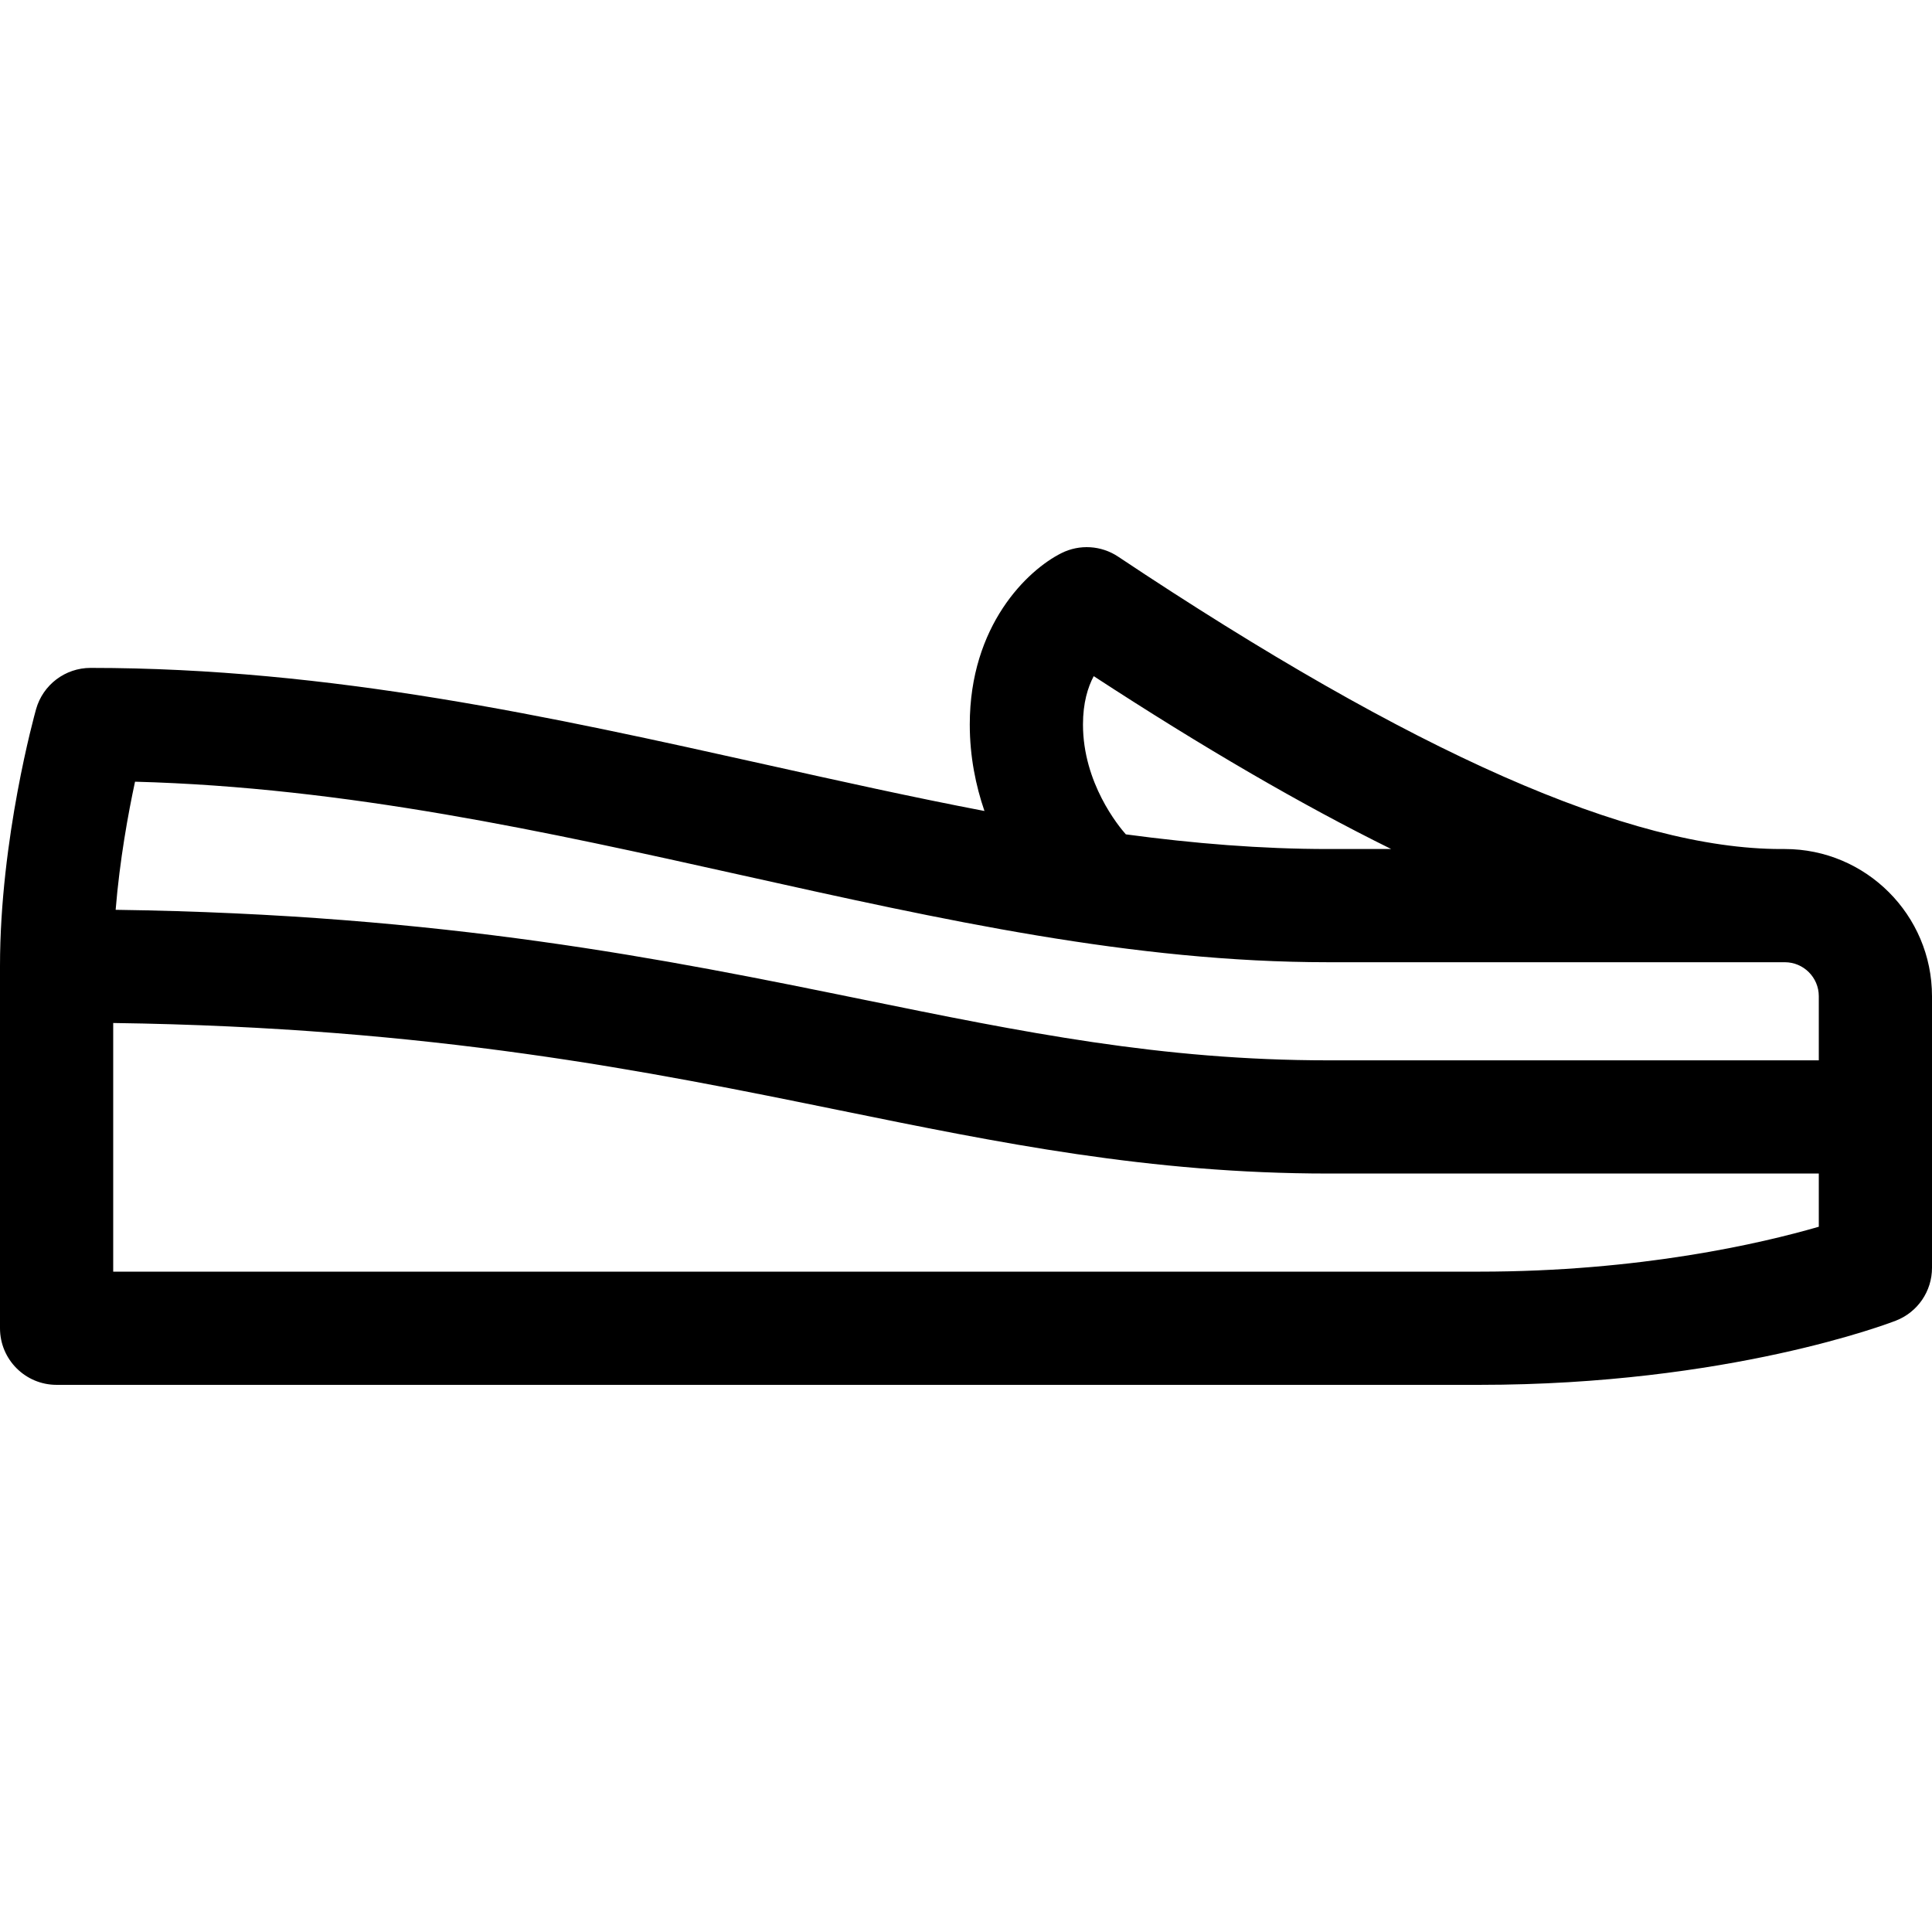
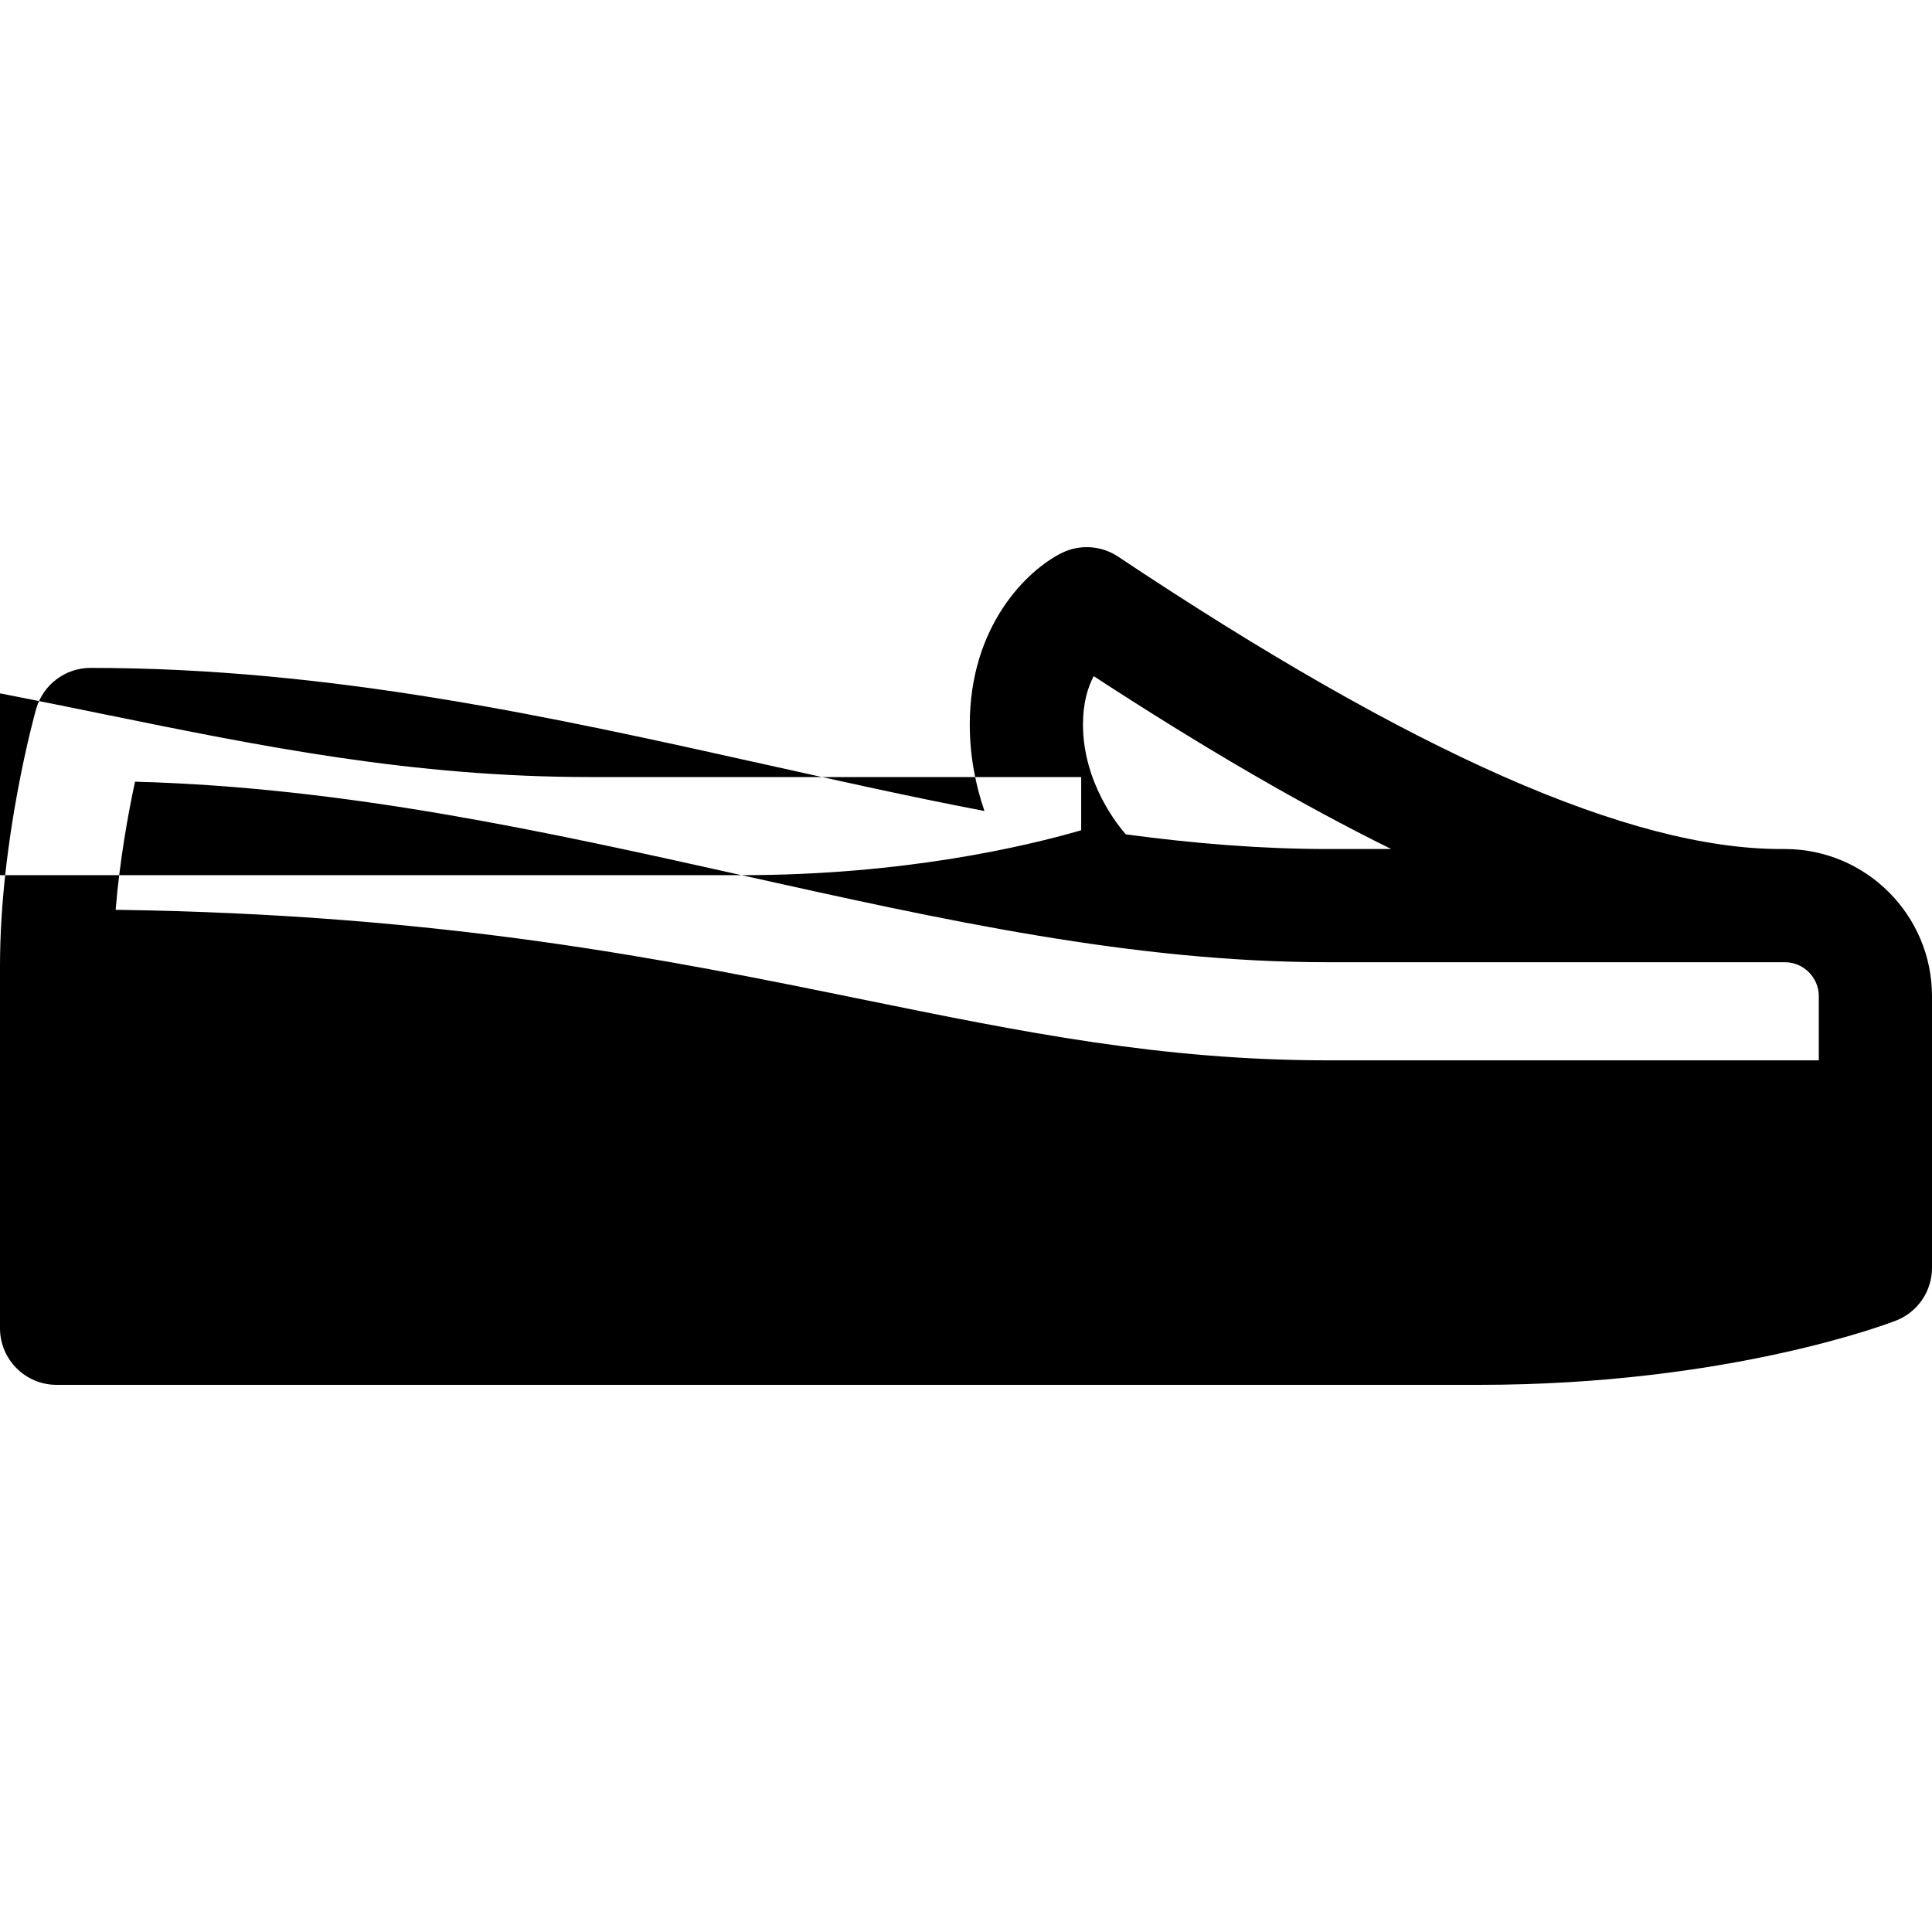
<svg xmlns="http://www.w3.org/2000/svg" width="512" viewBox="0 0 512 512" height="512" id="Capa_1">
  <g>
-     <path d="m473 225h-1c-40.009 0-97.475-25.344-175.68-77.481-4.479-2.986-10.214-3.343-15.028-.936-9.022 4.512-24.292 19.154-24.292 45.417 0 8.524 1.596 16.232 3.892 22.922-18.962-3.626-38.198-7.904-57.849-12.277-56.66-12.608-115.249-25.645-179.043-25.645-6.72 0-12.62 4.469-14.44 10.939-.39 1.388-9.56 34.379-9.56 68.061v96c0 8.284 6.716 15 15 15h377c66.063 0 108.672-16.331 110.453-17.026 5.757-2.247 9.547-7.794 9.547-13.974v-72c0-21.505-17.495-39-39-39zm-186-33c0-5.741 1.291-9.893 2.847-12.813 28.984 18.908 55.126 34.112 78.837 45.813h-16.684c-17.797 0-35.635-1.467-53.641-3.886-1.912-2.156-11.359-13.598-11.359-29.114zm-90.473 39.929c53.321 11.864 103.684 23.071 155.473 23.071h121c4.962 0 9 4.037 9 9v17h-130c-44.282 0-80.954-7.477-123.416-16.135-52.005-10.603-110.608-22.54-197.938-23.756 1.083-13.246 3.331-25.56 5.138-33.951 56.128 1.492 109.256 13.314 160.743 24.771zm195.473 105.071h-362v-65.896c84.703 1.171 141.867 12.814 192.59 23.156 42.222 8.609 82.101 16.74 129.41 16.74h130v14.099c-15.129 4.387-47.283 11.901-90 11.901z" />
+     <path d="m473 225h-1c-40.009 0-97.475-25.344-175.68-77.481-4.479-2.986-10.214-3.343-15.028-.936-9.022 4.512-24.292 19.154-24.292 45.417 0 8.524 1.596 16.232 3.892 22.922-18.962-3.626-38.198-7.904-57.849-12.277-56.66-12.608-115.249-25.645-179.043-25.645-6.72 0-12.62 4.469-14.44 10.939-.39 1.388-9.56 34.379-9.56 68.061v96c0 8.284 6.716 15 15 15h377c66.063 0 108.672-16.331 110.453-17.026 5.757-2.247 9.547-7.794 9.547-13.974v-72c0-21.505-17.495-39-39-39zm-186-33c0-5.741 1.291-9.893 2.847-12.813 28.984 18.908 55.126 34.112 78.837 45.813h-16.684c-17.797 0-35.635-1.467-53.641-3.886-1.912-2.156-11.359-13.598-11.359-29.114zm-90.473 39.929c53.321 11.864 103.684 23.071 155.473 23.071h121c4.962 0 9 4.037 9 9v17h-130c-44.282 0-80.954-7.477-123.416-16.135-52.005-10.603-110.608-22.54-197.938-23.756 1.083-13.246 3.331-25.56 5.138-33.951 56.128 1.492 109.256 13.314 160.743 24.771zh-362v-65.896c84.703 1.171 141.867 12.814 192.59 23.156 42.222 8.609 82.101 16.74 129.41 16.74h130v14.099c-15.129 4.387-47.283 11.901-90 11.901z" />
  </g>
</svg>